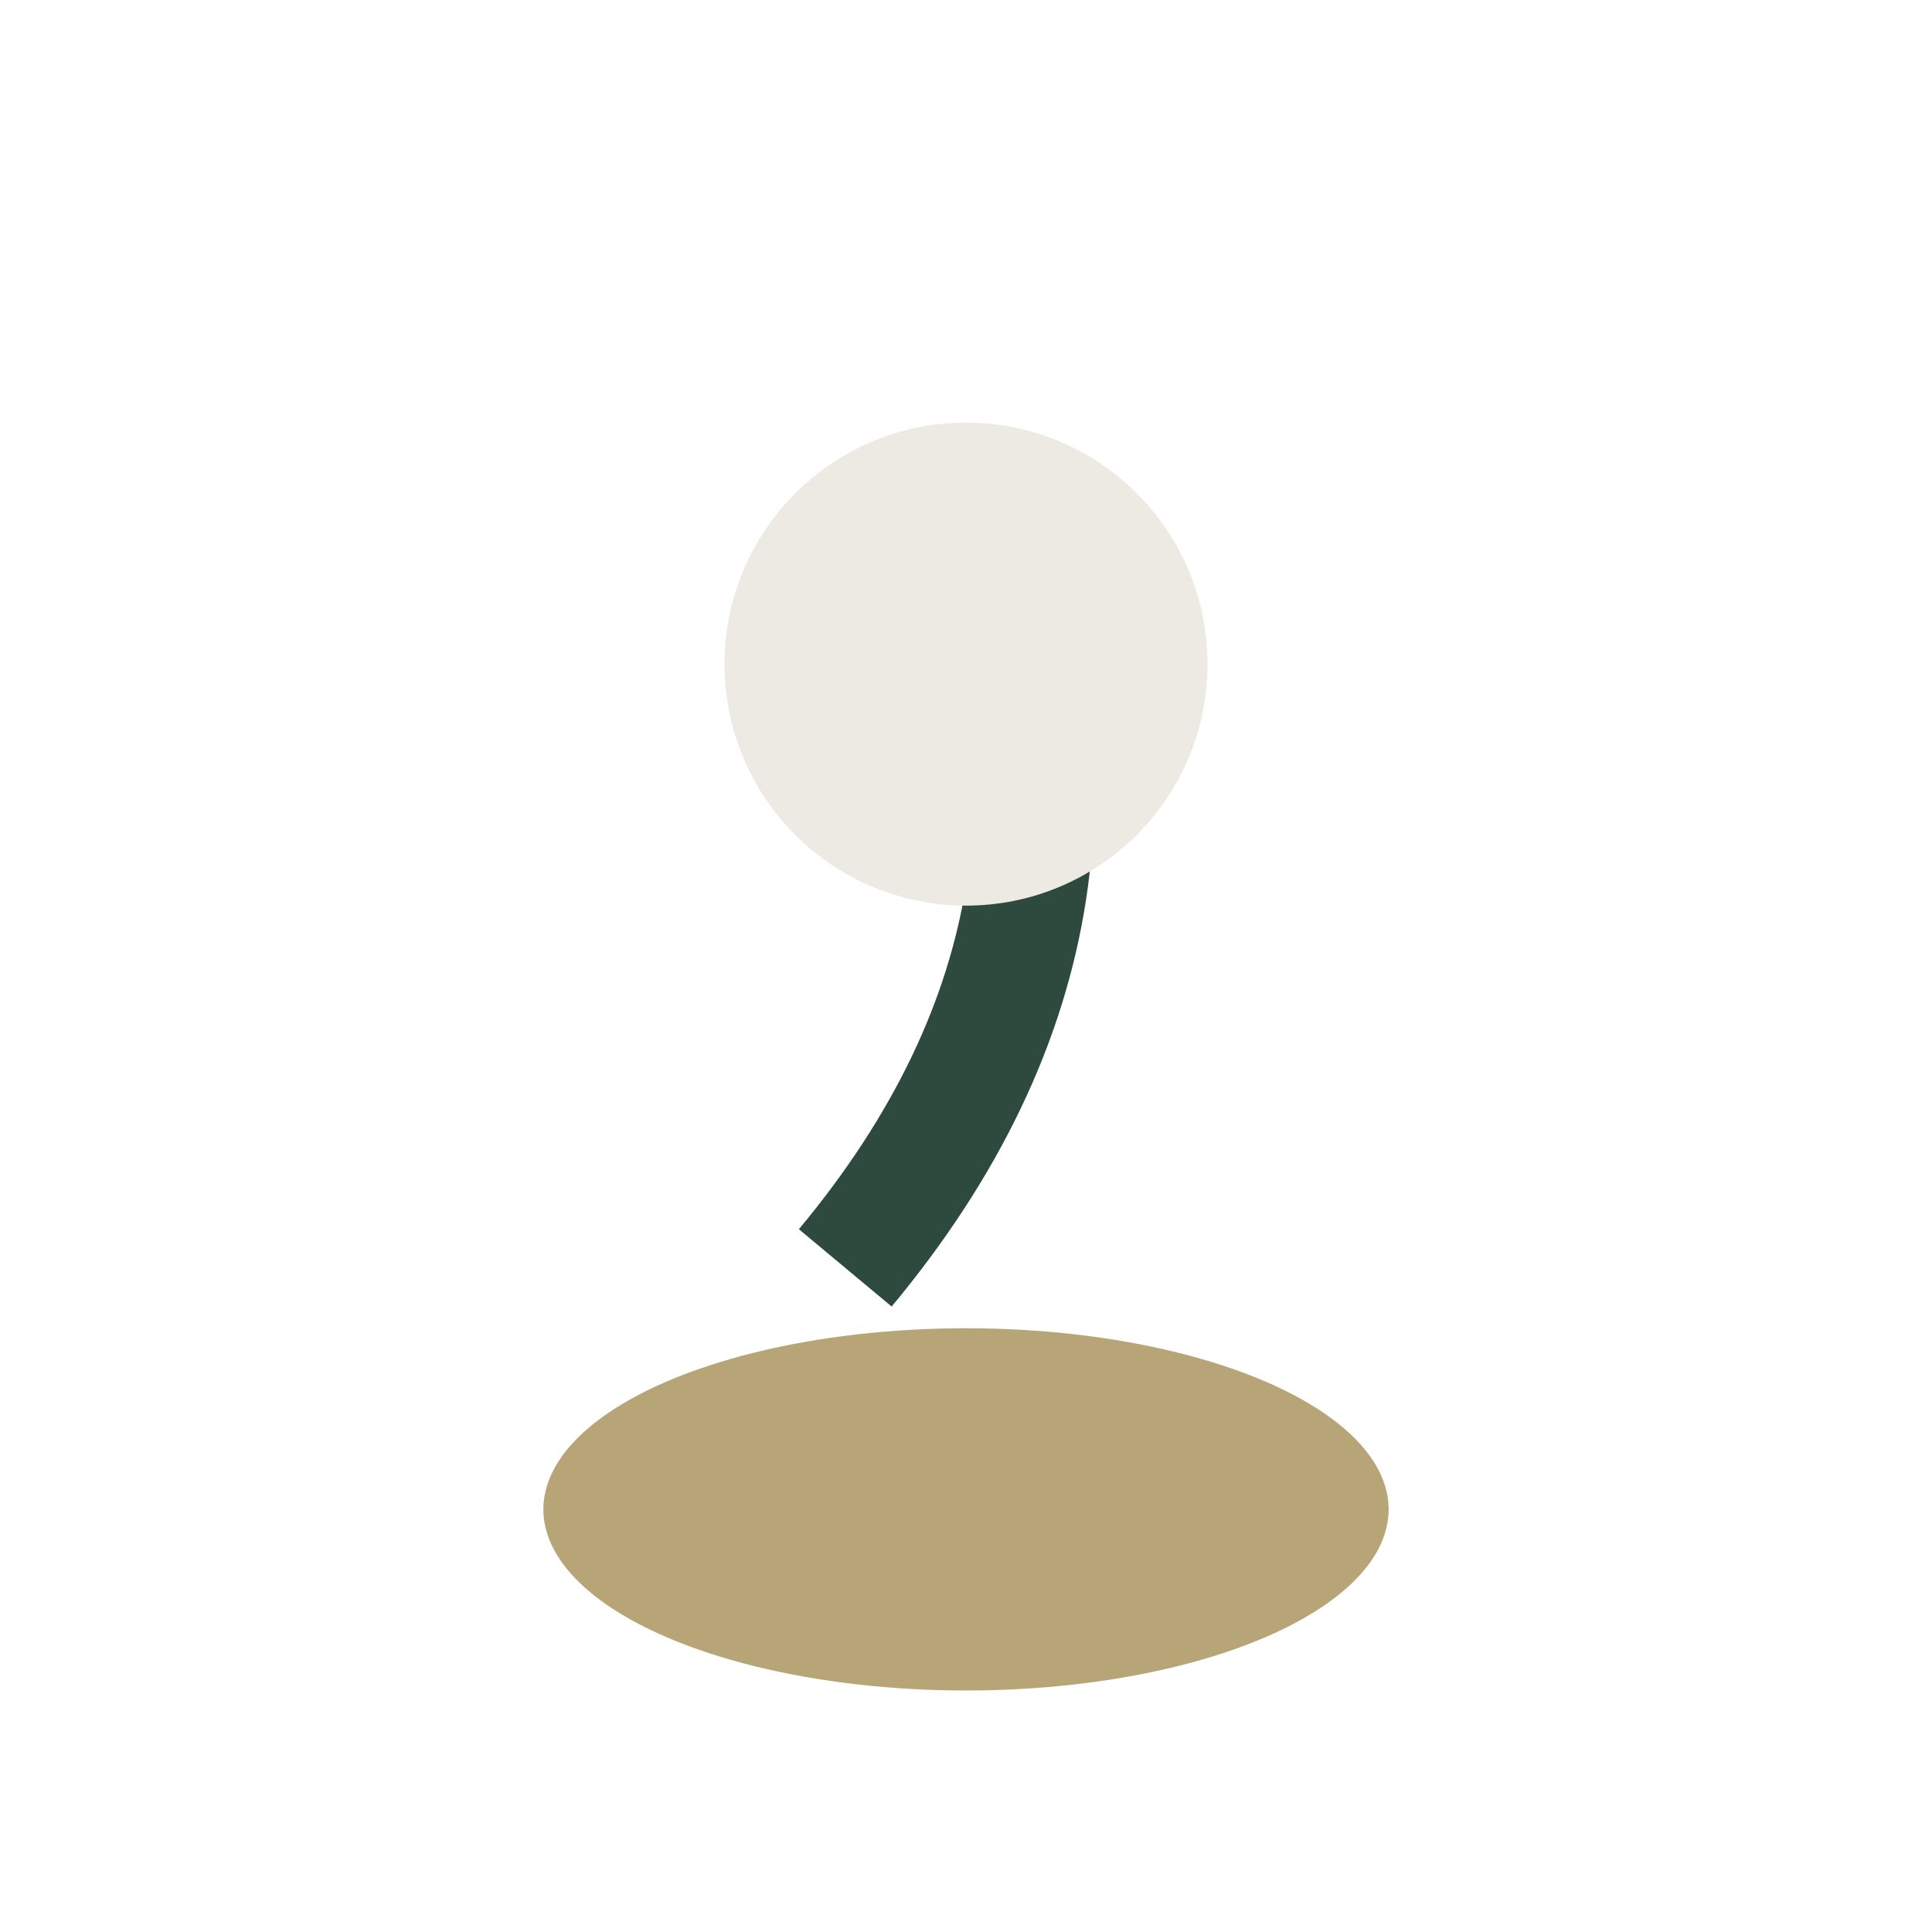
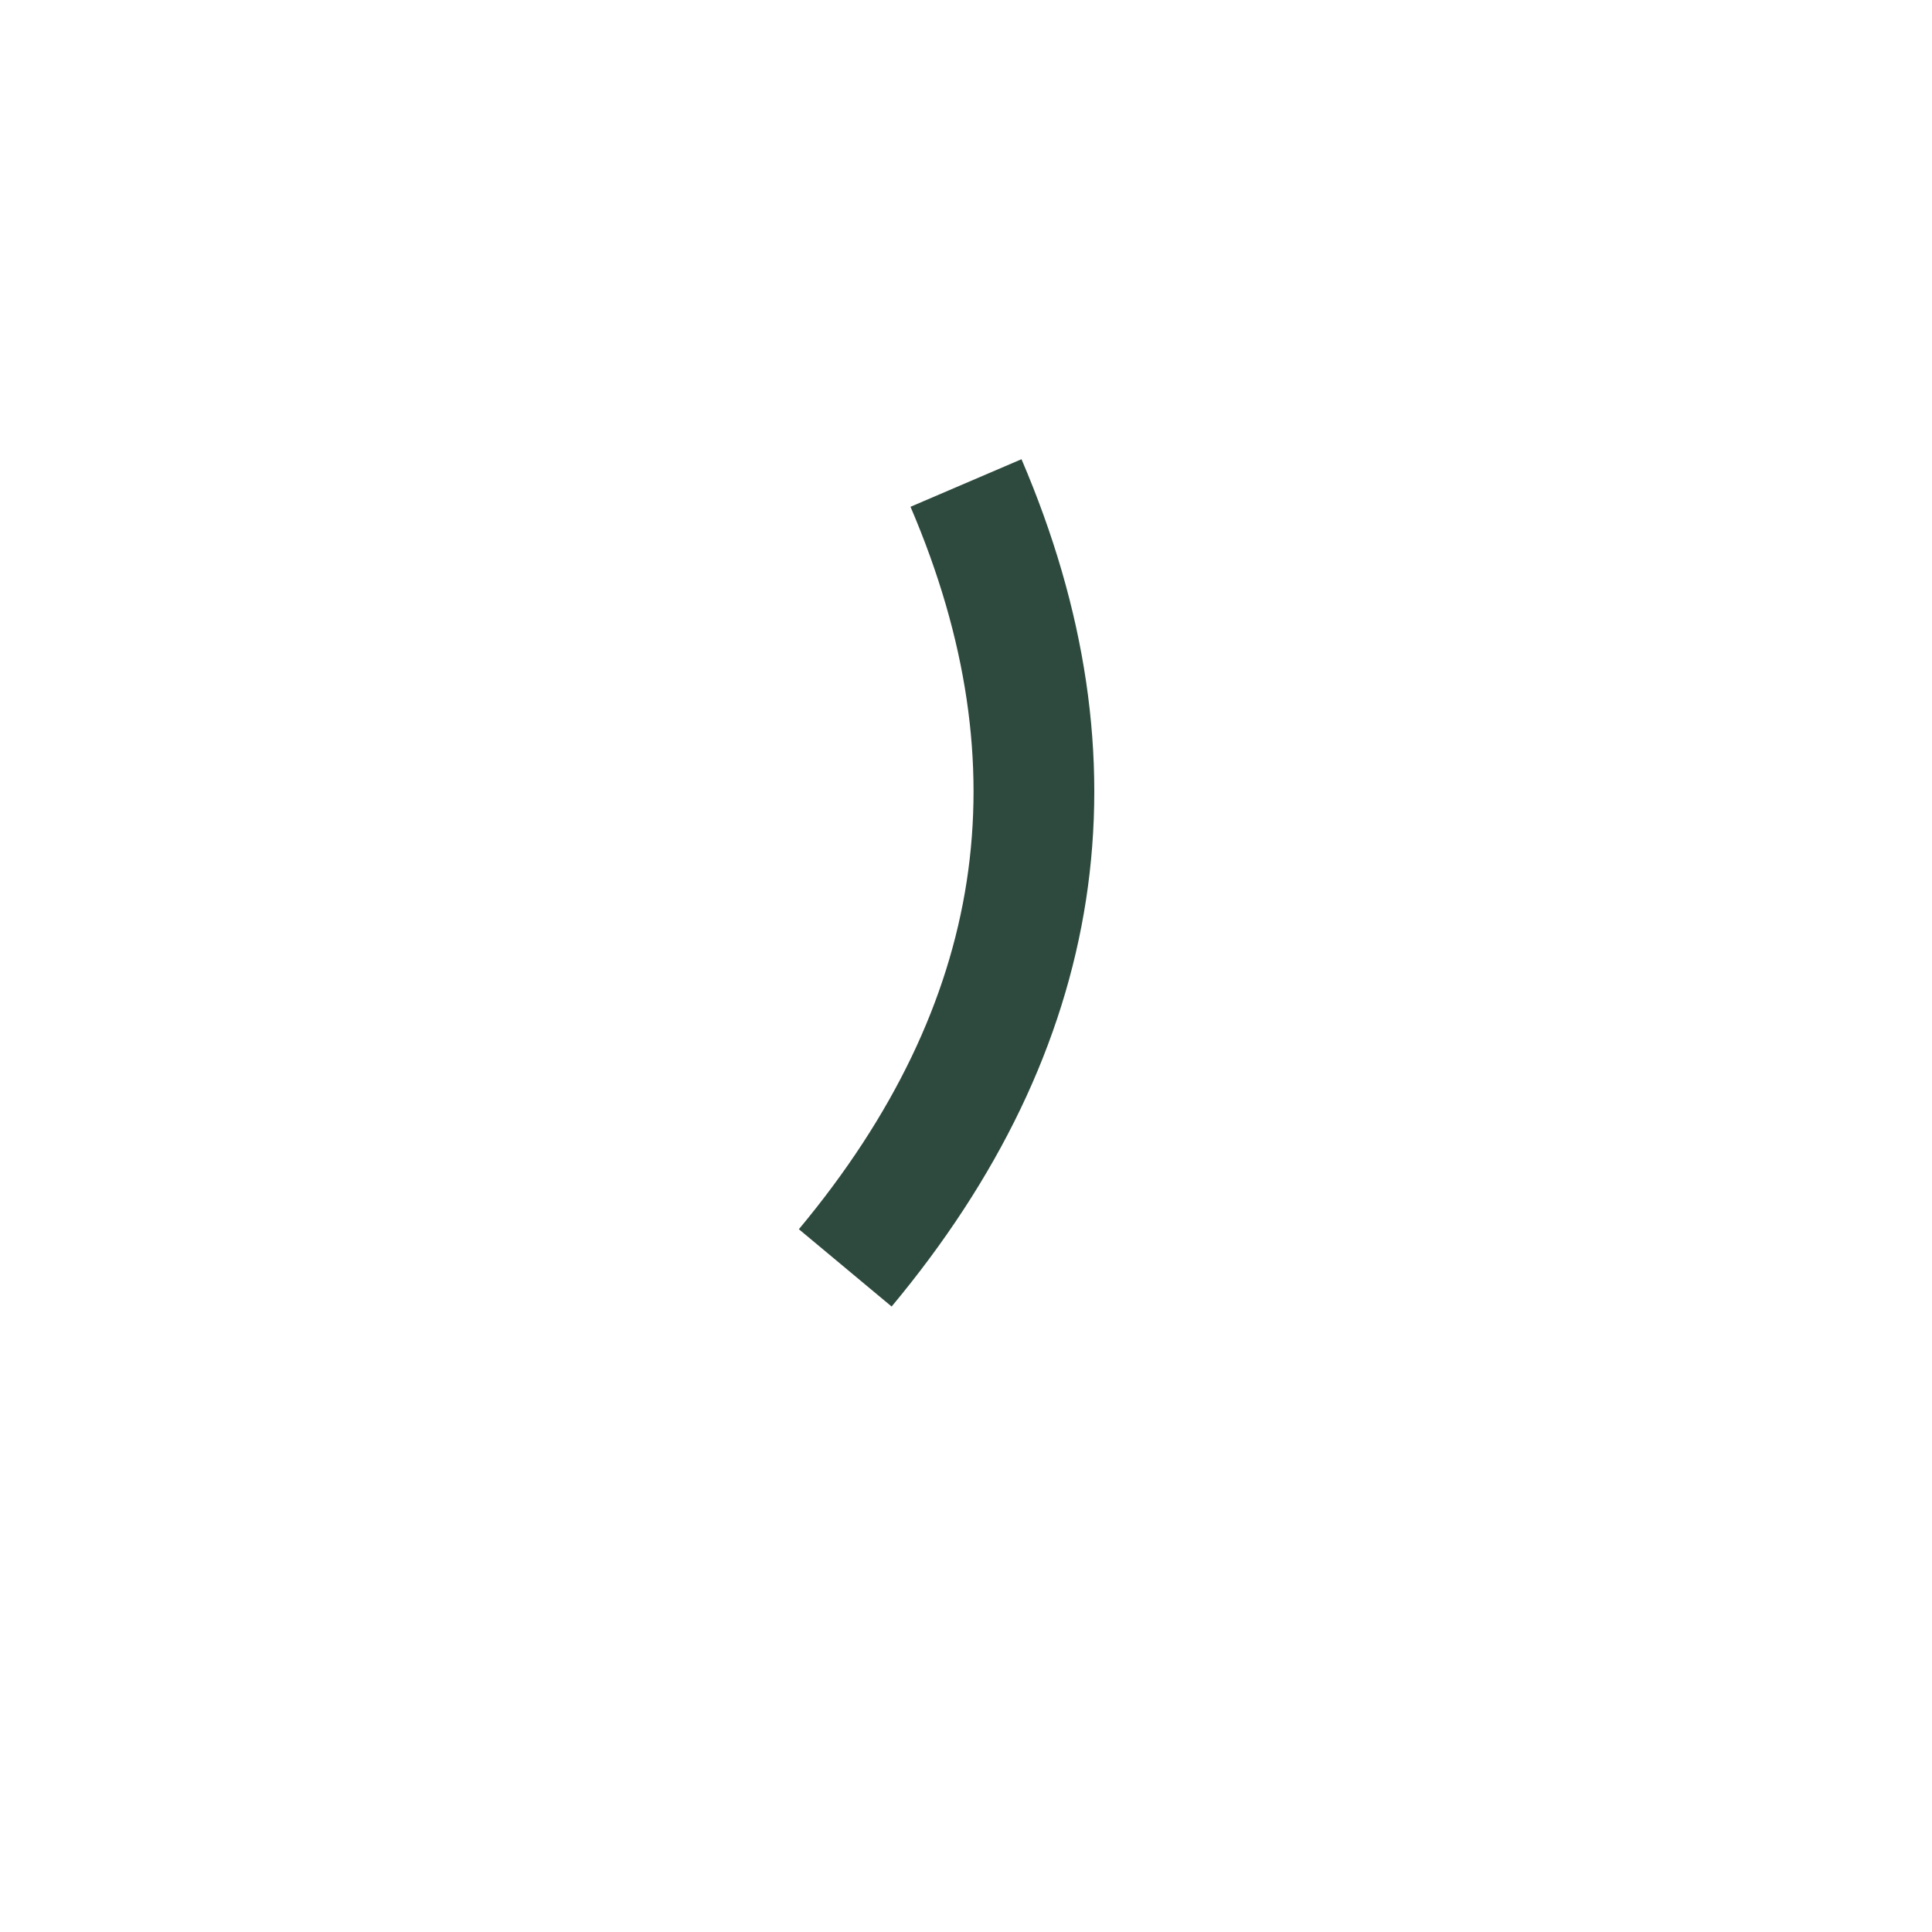
<svg xmlns="http://www.w3.org/2000/svg" width="32" height="32" viewBox="0 0 32 32">
-   <ellipse cx="16" cy="25" rx="7" ry="3" fill="#B7A577" />
  <path d="M16 8q3 7-2 13" stroke="#2E4A3E" stroke-width="2" fill="none" />
-   <circle cx="16" cy="11" r="4" fill="#EDEAE3" />
</svg>